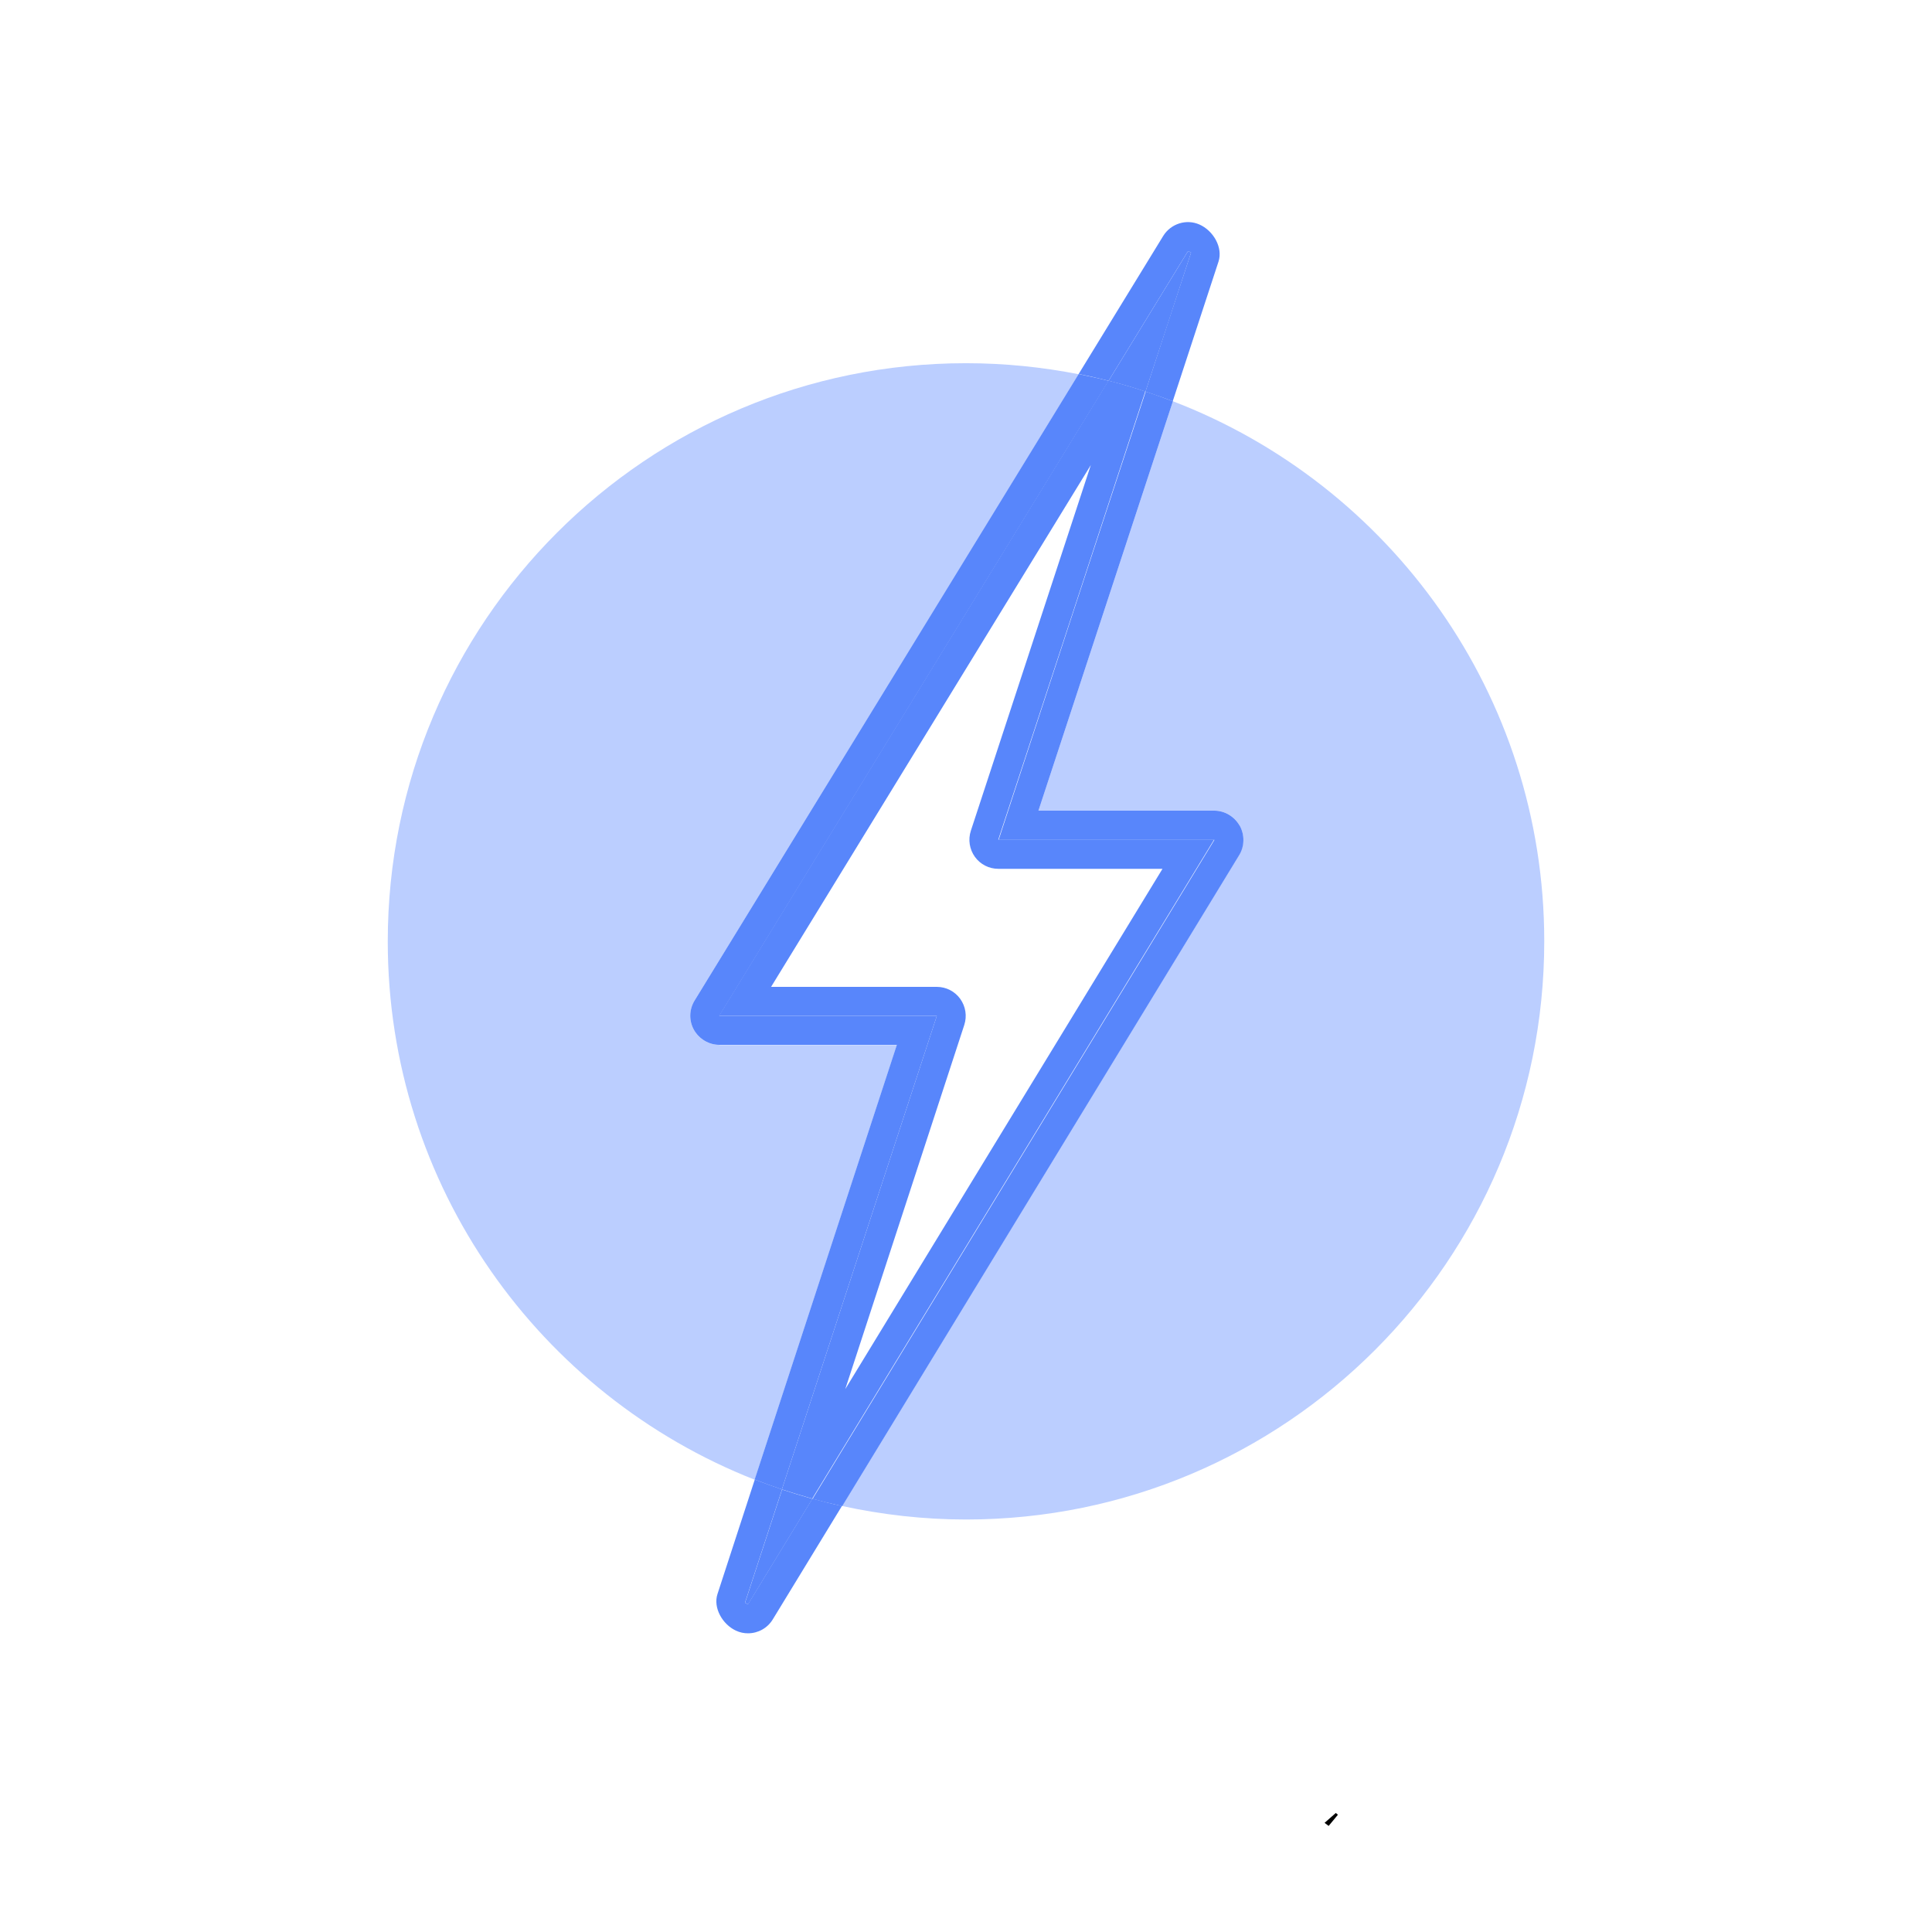
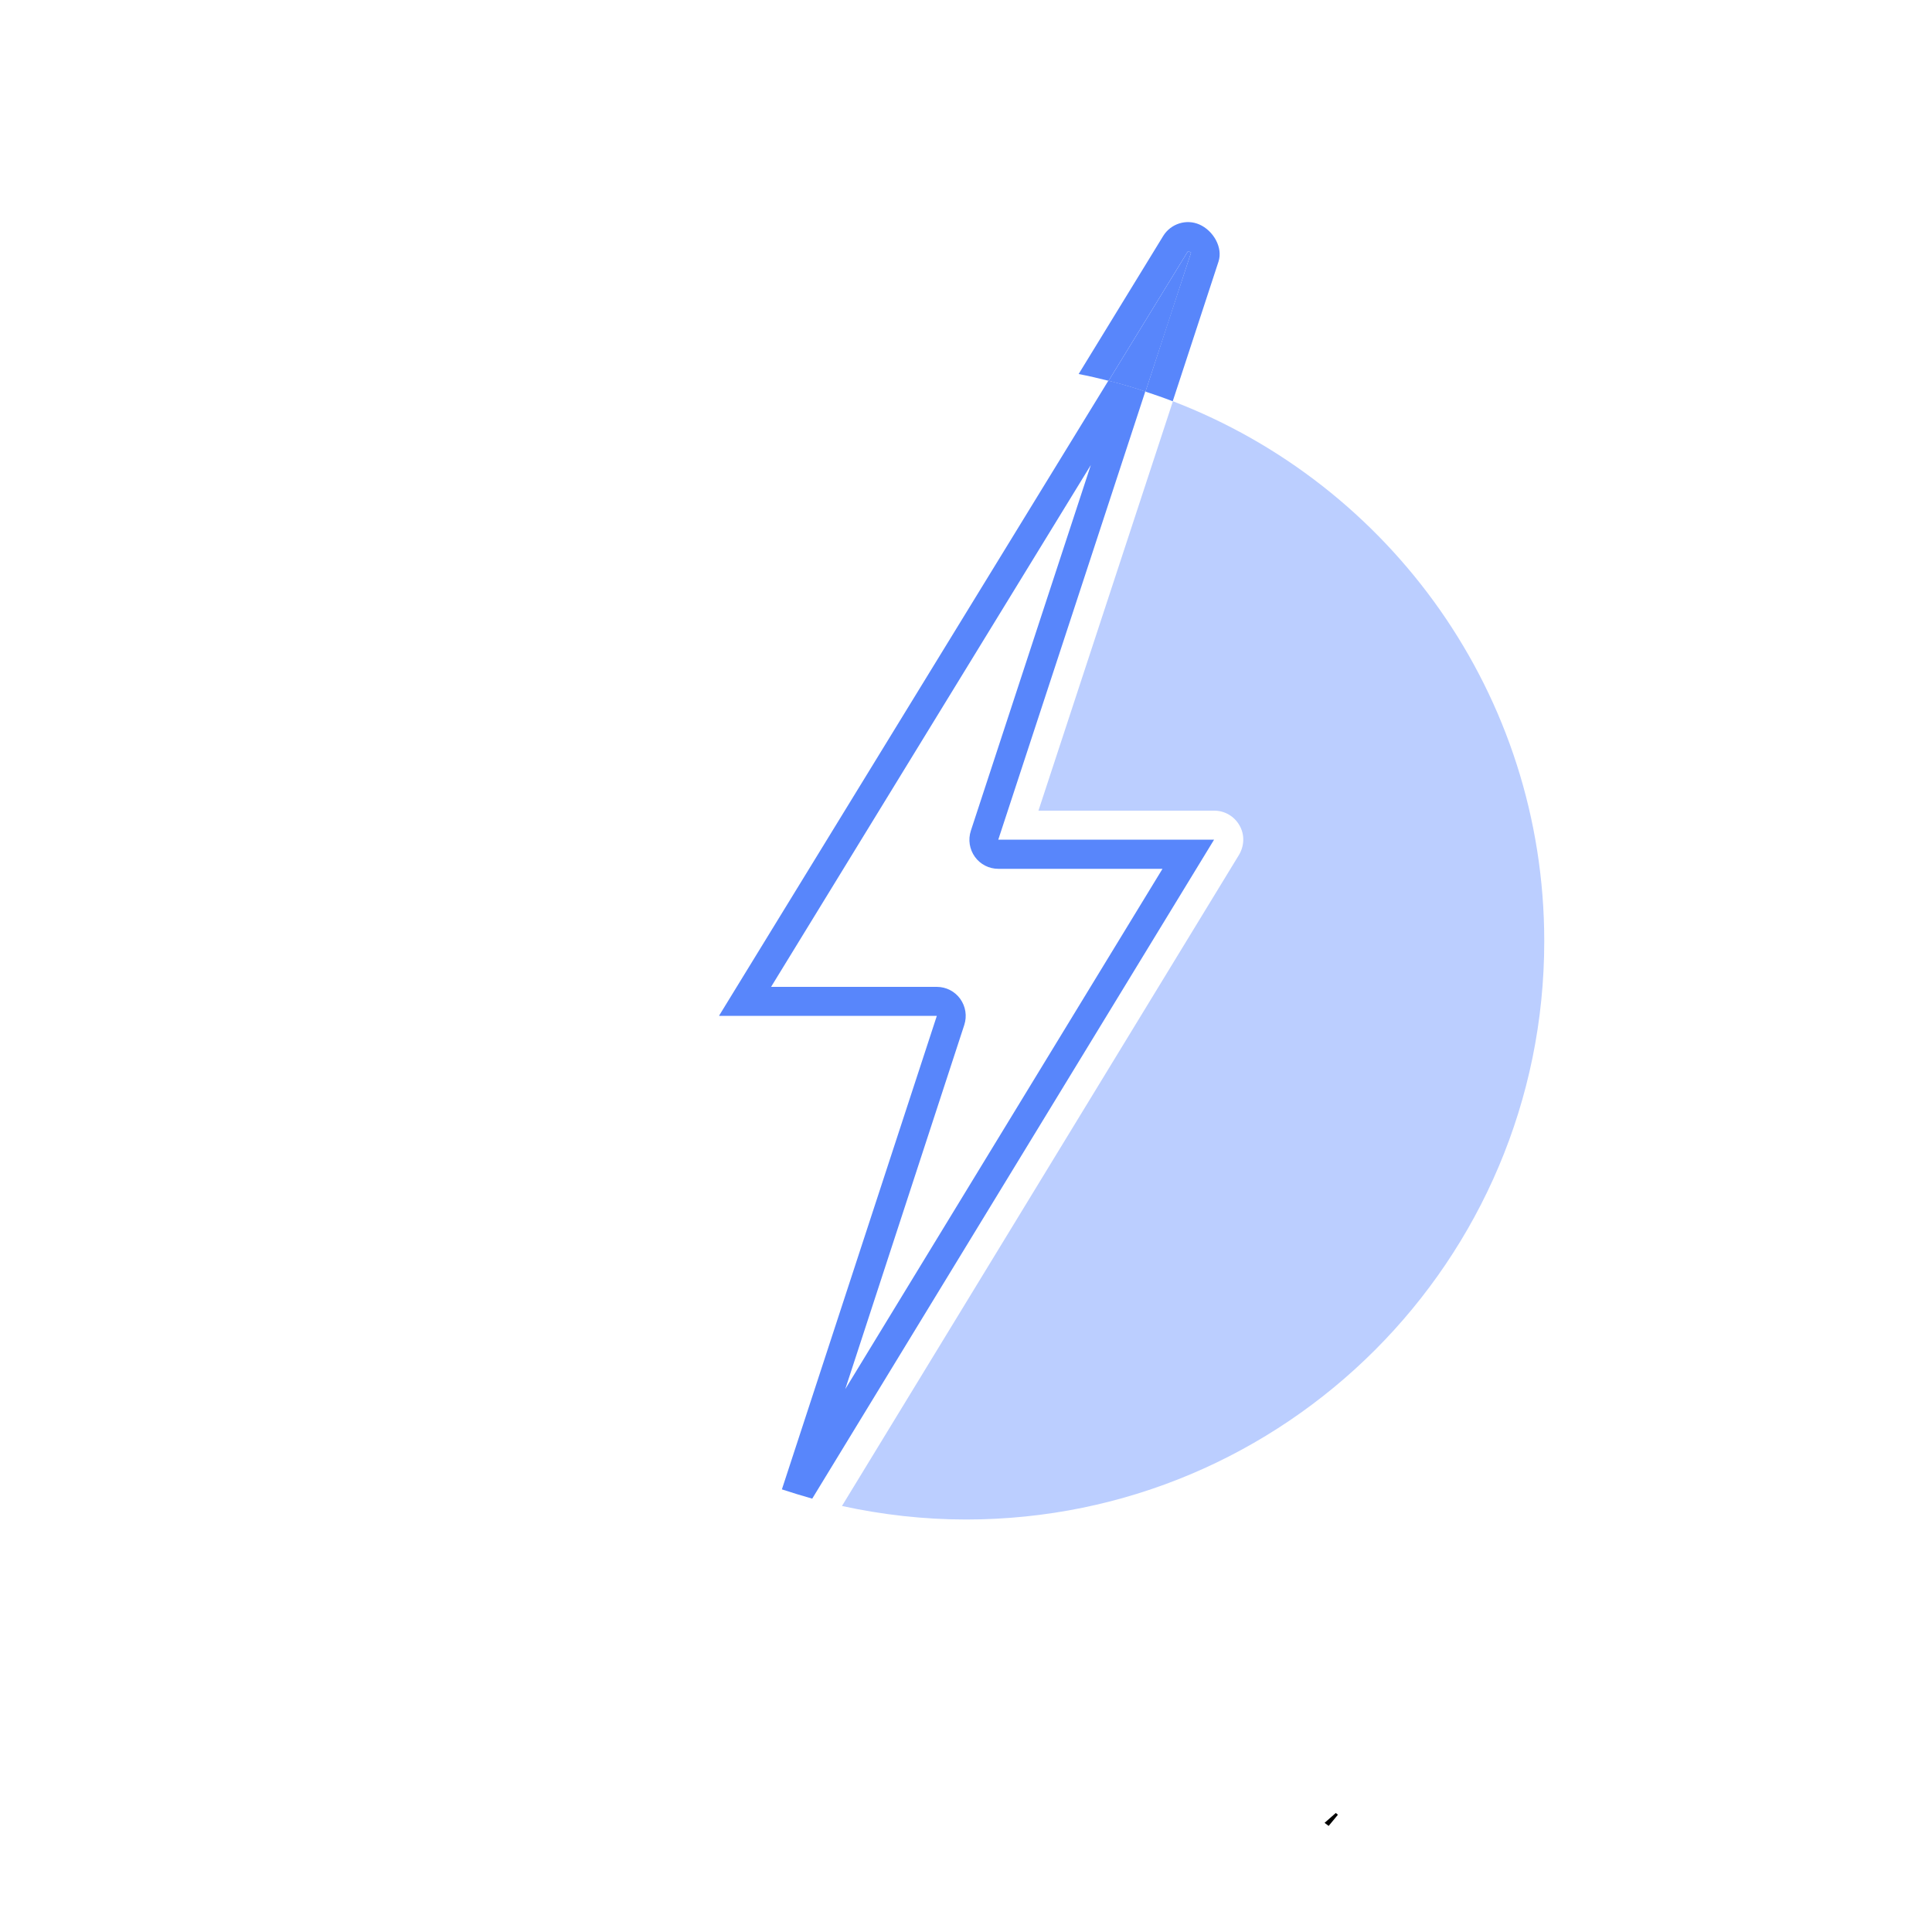
<svg xmlns="http://www.w3.org/2000/svg" width="136" height="136" viewBox="0 0 136 136" fill="none">
  <path d="M82.565 28.246L73.1 57.065H85.476C86.21 57.065 86.89 57.459 87.257 58.112C87.625 58.751 87.597 59.54 87.216 60.179L59.269 106.011C62.084 106.623 65.008 106.963 68 106.963C90.481 106.963 108.705 88.739 108.705 66.258C108.705 48.904 97.852 34.108 82.565 28.246Z" fill="#BBCEFF" />
-   <path d="M50.633 73.548C49.899 73.548 49.219 73.154 48.852 72.501C48.485 71.862 48.512 71.073 48.893 70.434L75.93 26.343C73.359 25.839 70.707 25.567 68.001 25.567C45.52 25.567 27.296 43.791 27.296 66.272C27.296 83.503 38.013 98.219 53.122 104.162L63.132 73.562H50.633V73.548Z" fill="#BBCEFF" />
  <path d="M83.626 17.68C83.694 17.707 83.776 17.748 83.844 17.775C82.769 21.039 81.695 24.303 80.634 27.567C81.287 27.785 81.926 28.002 82.552 28.247L85.775 18.414C86.102 17.408 85.394 16.225 84.429 15.803C83.504 15.395 82.416 15.749 81.885 16.605L75.929 26.329C76.636 26.465 77.343 26.629 78.037 26.805C79.9 23.759 81.763 20.726 83.626 17.68Z" fill="#5886FB" />
-   <path d="M52.657 112.934C52.59 112.893 52.508 112.866 52.44 112.825C53.31 110.16 54.181 107.508 55.051 104.842C54.398 104.624 53.759 104.393 53.133 104.148L50.509 112.2C50.182 113.179 50.862 114.348 51.801 114.784C52.086 114.92 52.372 114.974 52.657 114.974C53.351 114.974 54.017 114.62 54.398 113.995L59.267 106.012C58.574 105.862 57.88 105.685 57.186 105.495C55.677 107.97 54.167 110.445 52.657 112.92V112.934Z" fill="#5886FB" />
-   <path d="M65.947 71.509H50.633C59.827 56.508 68.939 41.644 78.037 26.806C77.344 26.629 76.636 26.48 75.929 26.33L48.892 70.435C48.511 71.061 48.484 71.849 48.852 72.502C49.219 73.141 49.899 73.549 50.633 73.549H63.132L53.122 104.149C53.748 104.394 54.387 104.625 55.039 104.843C58.657 93.8 62.275 82.729 65.947 71.509Z" fill="#5886FB" />
-   <path d="M87.258 58.112C86.891 57.473 86.211 57.065 85.477 57.065H73.1L82.566 28.246C81.927 28.002 81.288 27.77 80.648 27.566C77.208 38.025 73.767 48.51 70.299 59.118H85.49C75.957 74.745 66.573 90.14 57.202 105.508C57.882 105.698 58.576 105.862 59.283 106.025L87.231 60.193C87.612 59.567 87.625 58.778 87.272 58.126L87.258 58.112Z" fill="#5886FB" />
-   <path d="M52.442 112.825C52.51 112.866 52.592 112.893 52.66 112.934C54.17 110.459 55.679 107.983 57.189 105.508C56.468 105.304 55.761 105.087 55.054 104.855C54.183 107.521 53.313 110.173 52.442 112.839V112.825Z" fill="#5886FB" />
  <path d="M83.628 17.68C81.764 20.726 79.901 23.759 78.038 26.805C78.922 27.023 79.779 27.281 80.636 27.567C81.71 24.303 82.784 21.039 83.845 17.775C83.777 17.748 83.696 17.707 83.628 17.68Z" fill="#5886FB" />
  <path d="M50.634 71.509H65.947C62.275 82.729 58.658 93.799 55.04 104.842C55.747 105.074 56.455 105.291 57.175 105.495C66.546 90.127 75.93 74.732 85.463 59.106H70.272C73.754 48.498 77.195 38.026 80.622 27.554C79.765 27.268 78.894 27.01 78.024 26.792C68.926 41.63 59.827 56.481 50.62 71.495L50.634 71.509ZM68.626 60.316C69.007 60.846 69.619 61.159 70.272 61.159H81.832L59.501 97.784L67.879 72.148C68.082 71.522 67.974 70.842 67.593 70.312C67.212 69.782 66.6 69.469 65.947 69.469H54.279L76.787 32.735L68.341 58.48C68.137 59.106 68.246 59.786 68.626 60.316Z" fill="#5886FB" />
  <path d="M93.242 128.316L93.528 128.533C93.745 128.275 93.963 128.003 94.181 127.744C94.126 127.704 94.085 127.663 94.031 127.622C93.773 127.853 93.501 128.084 93.242 128.316Z" fill="black" />
</svg>